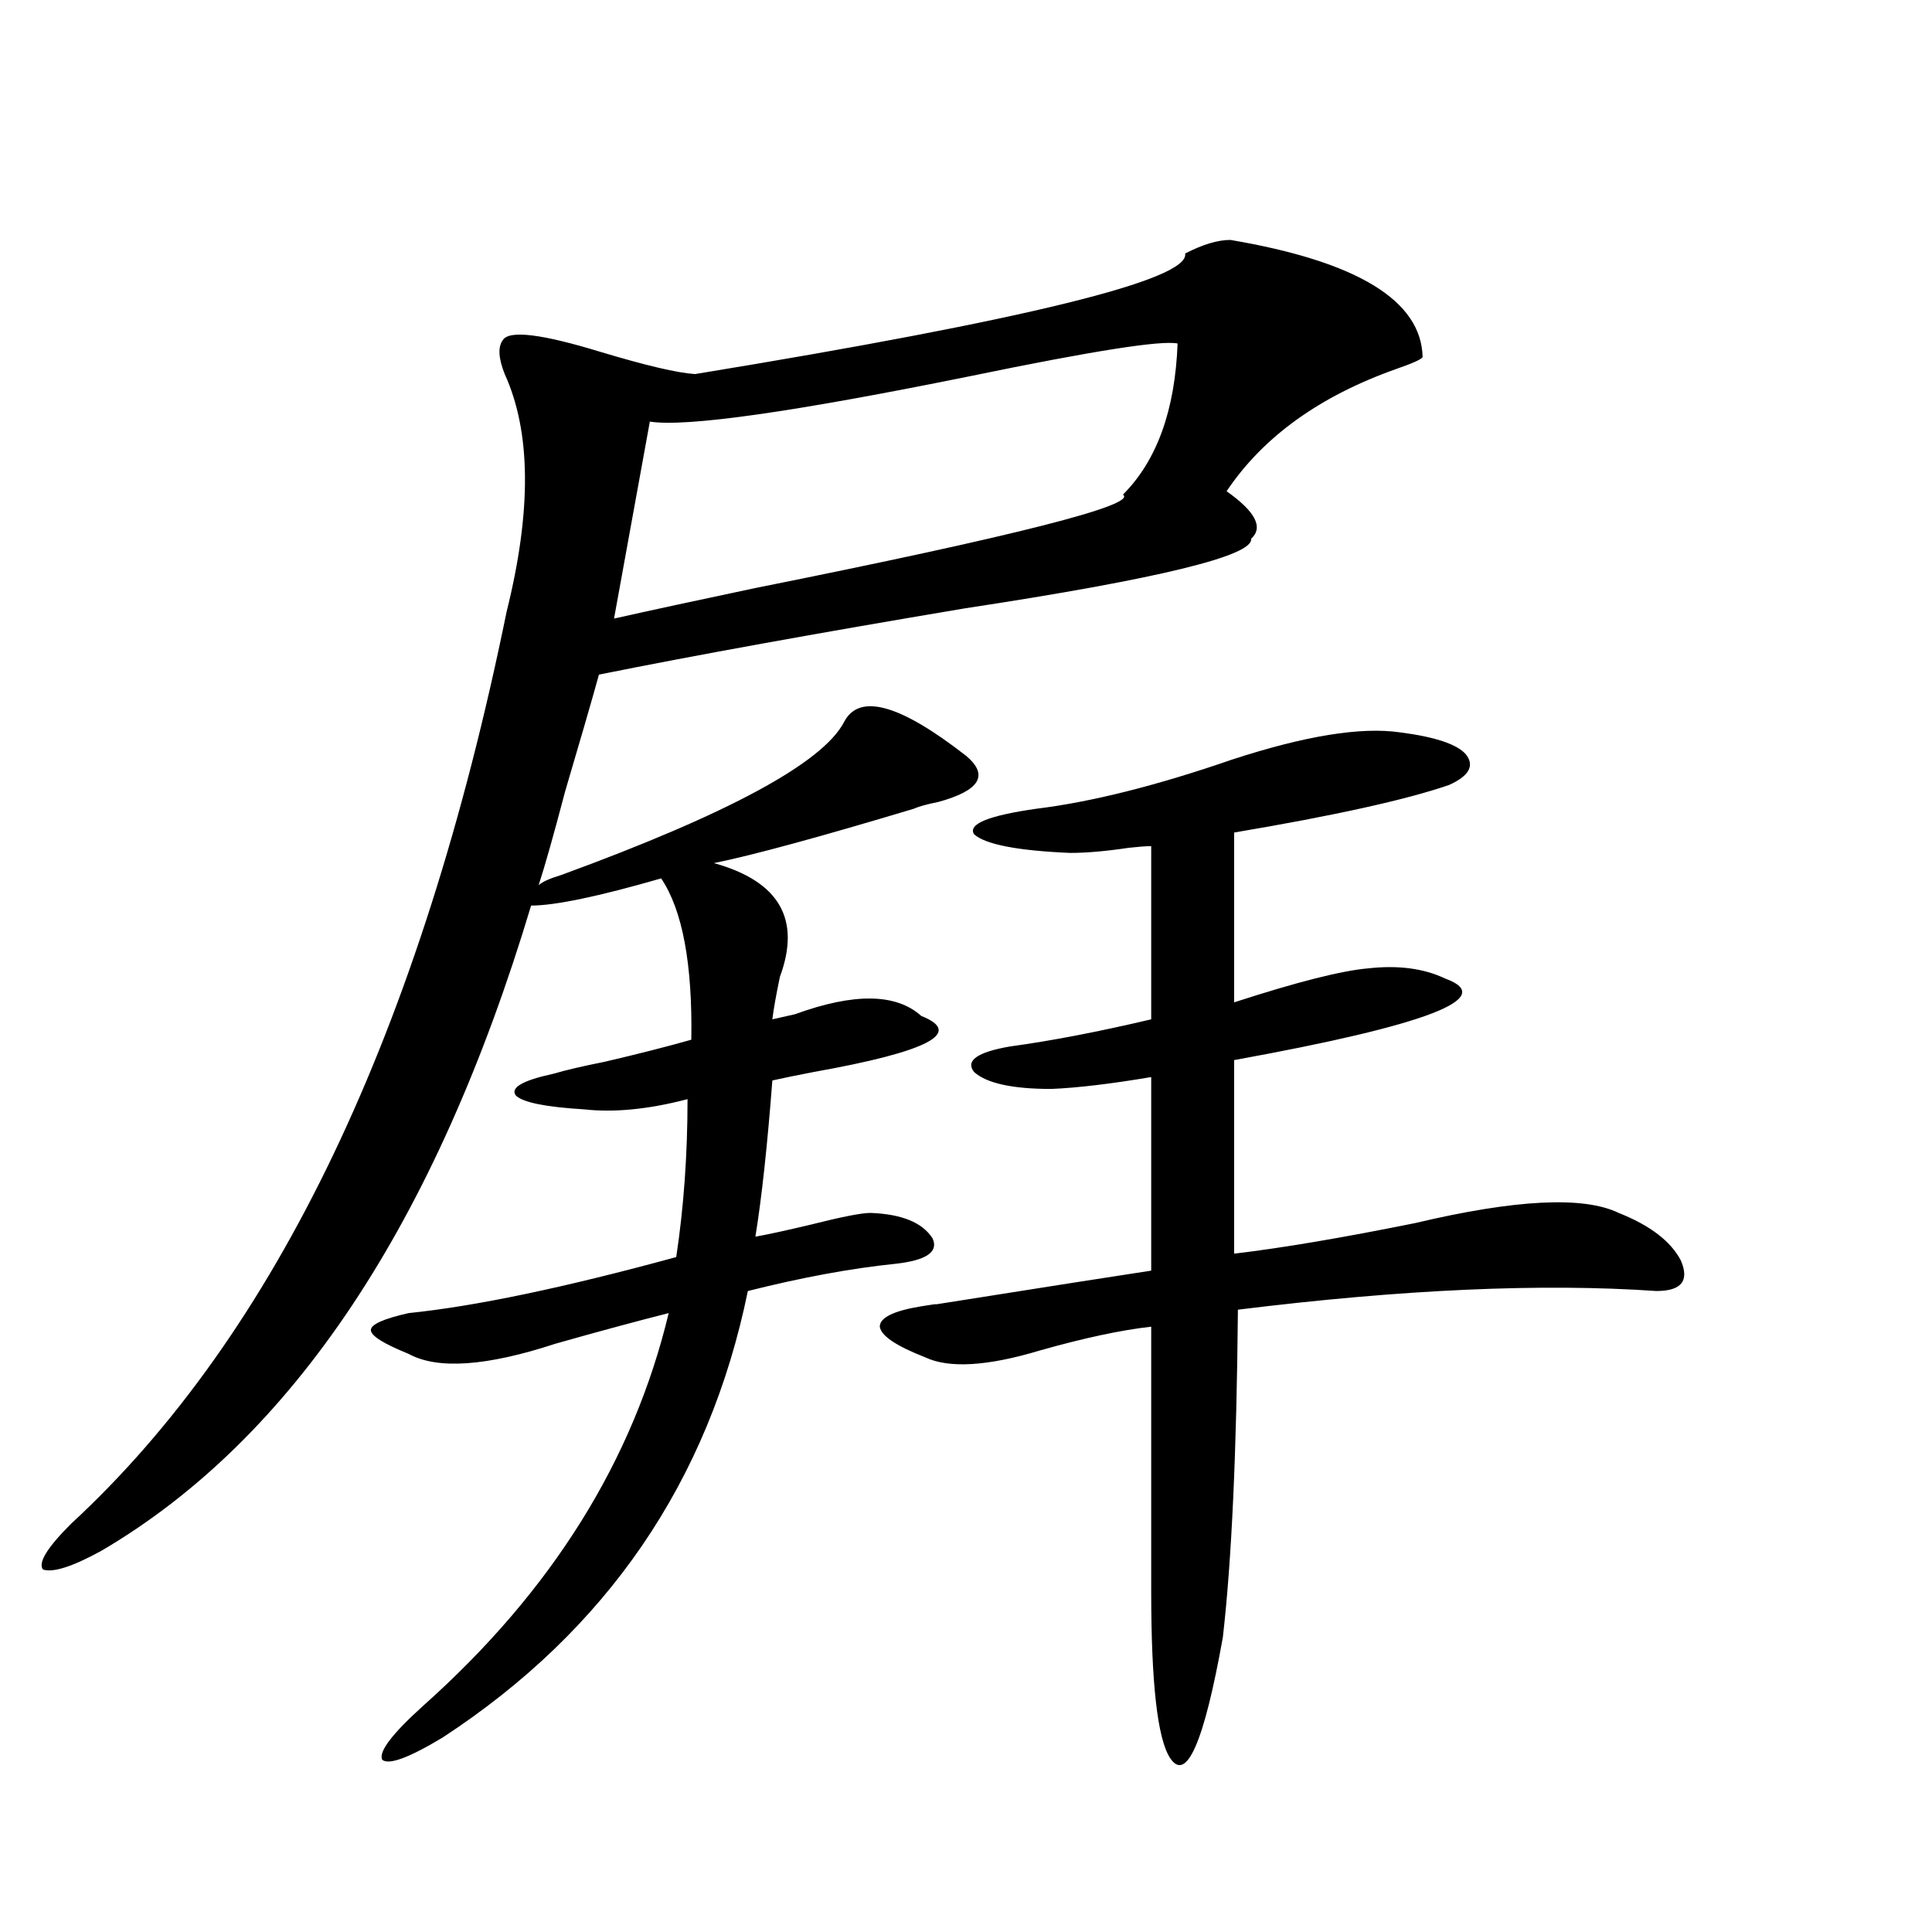
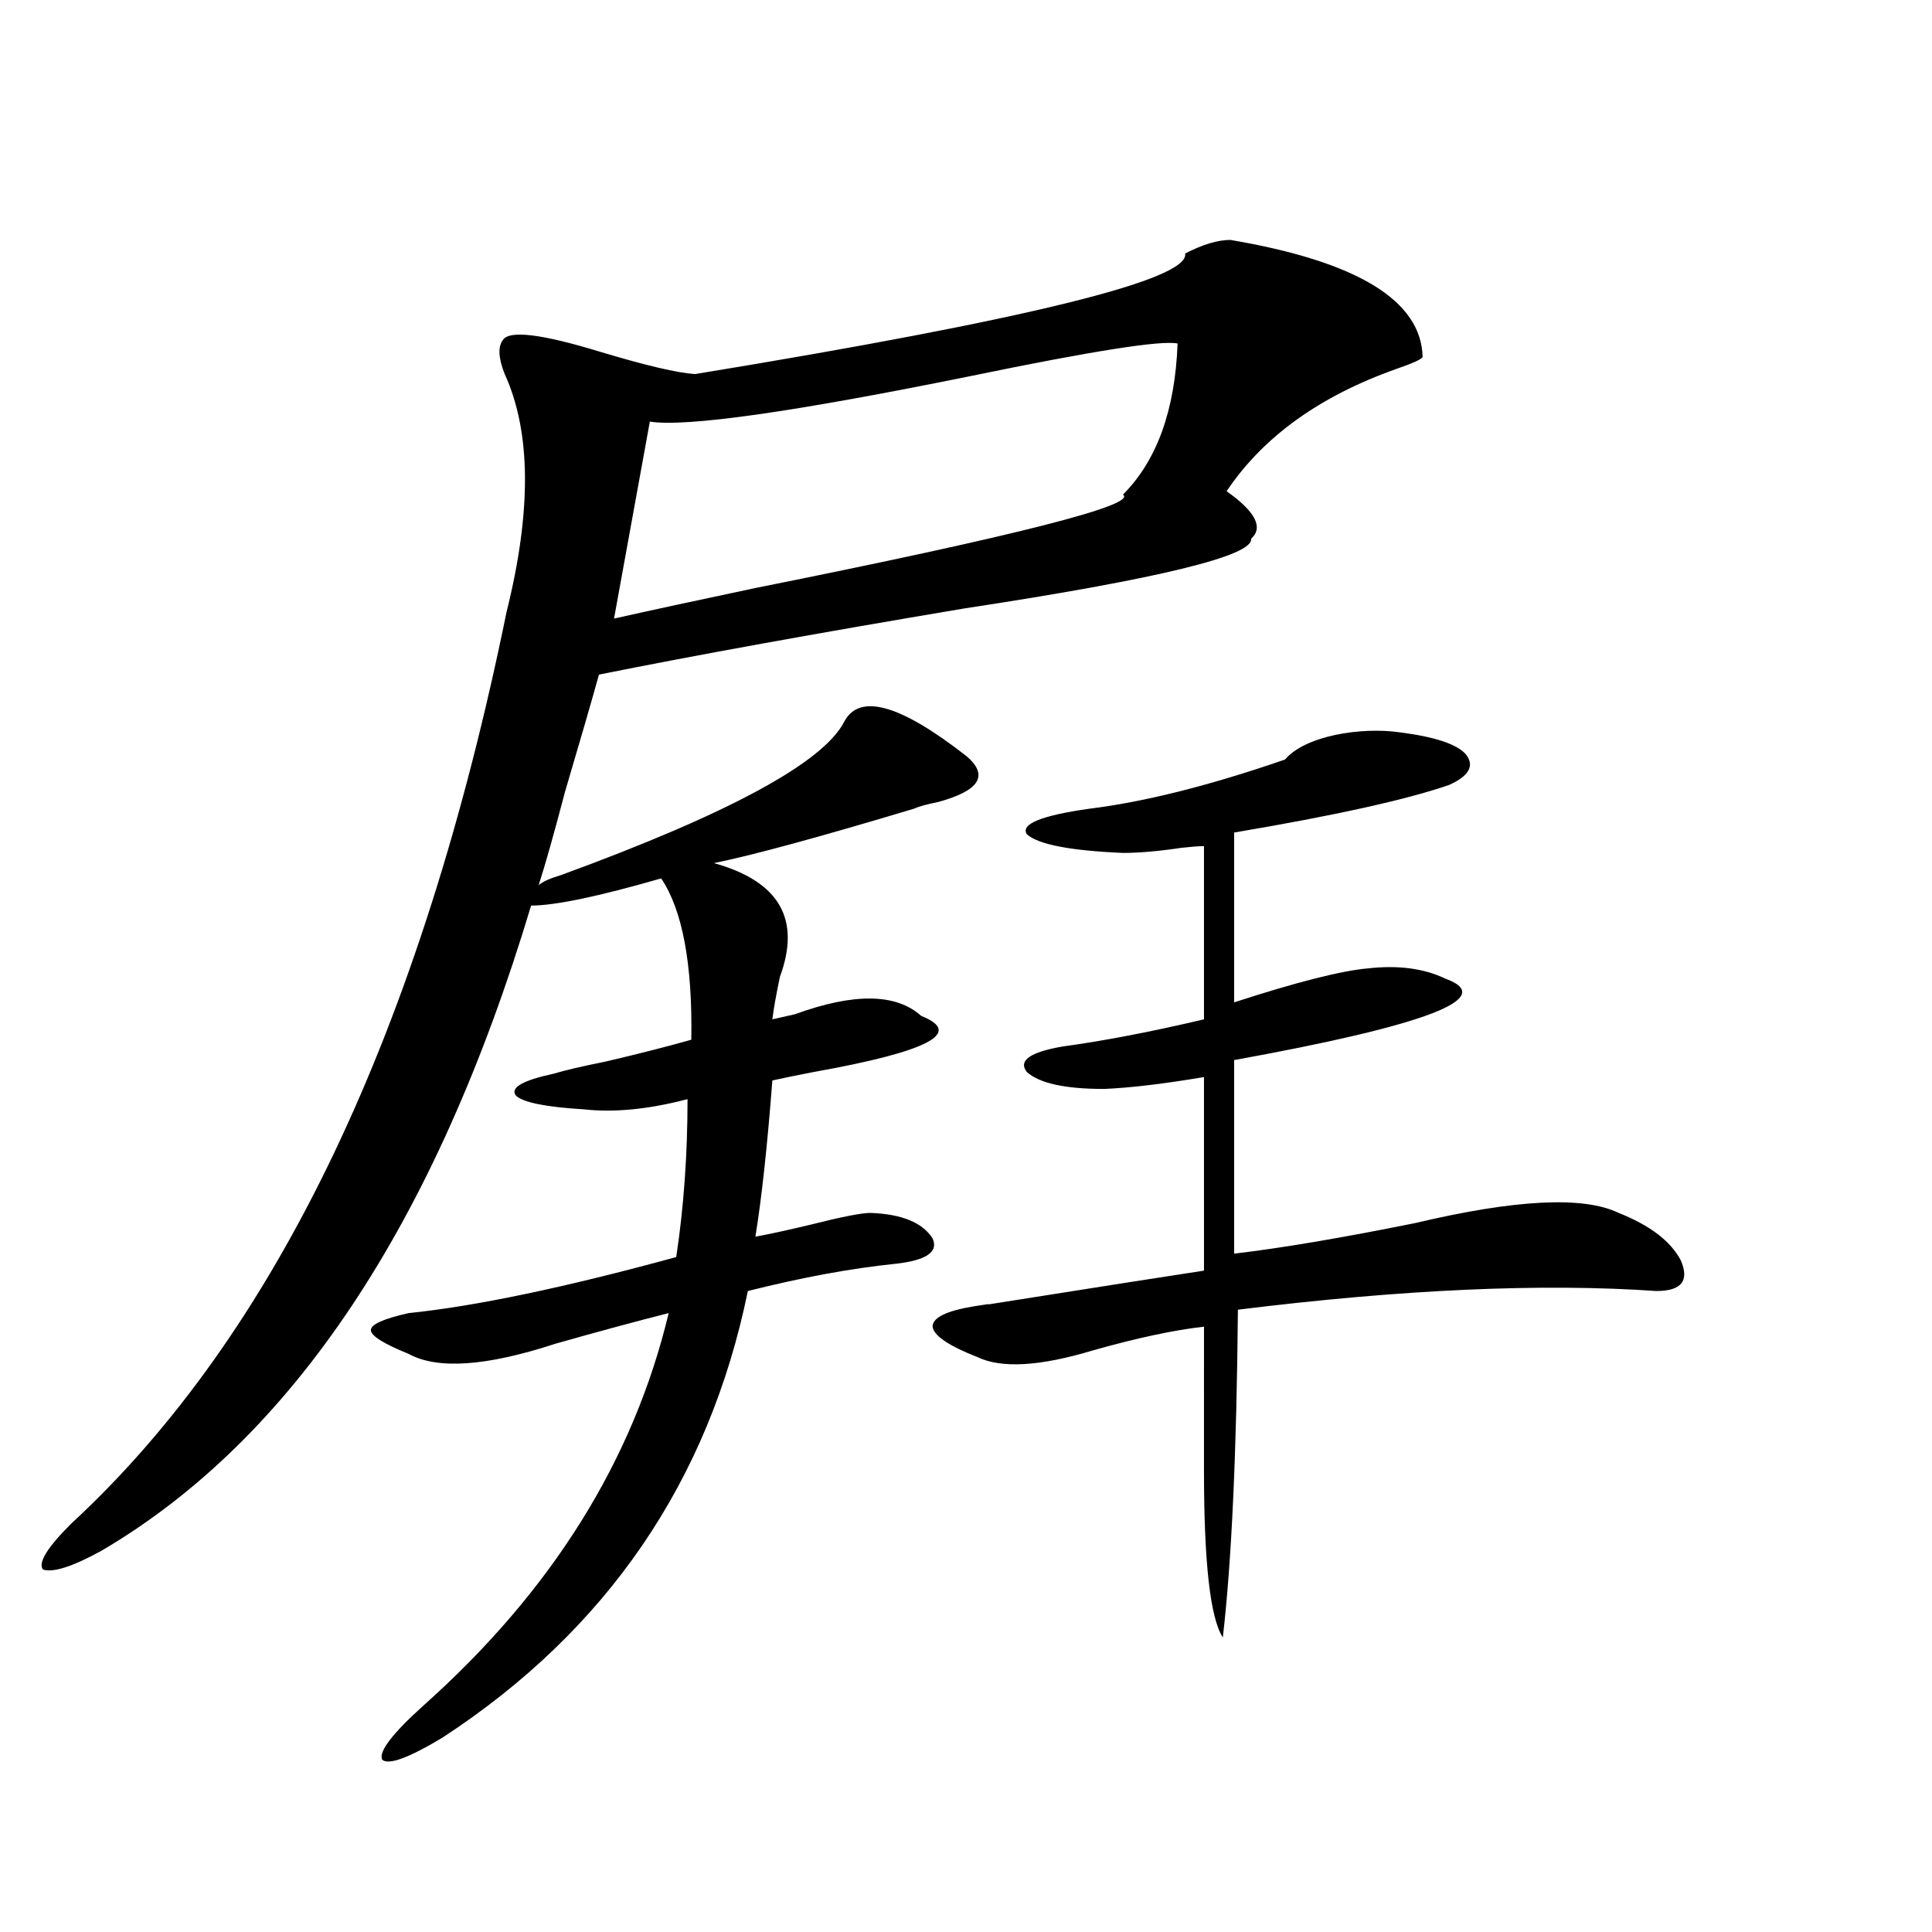
<svg xmlns="http://www.w3.org/2000/svg" version="1.1" id="图层_1" x="0px" y="0px" width="1000px" height="1000px" viewBox="0 0 1000 1000" enable-background="new 0 0 1000 1000" xml:space="preserve">
-   <path d="M636.838,124.184c65.685,11.138,98.854,31.353,99.51,60.645c-0.655,1.181-5.213,3.228-13.658,6.152  c-39.679,14.063-68.946,35.156-87.803,63.281c14.954,10.547,19.177,18.759,12.683,24.609c1.296,8.789-48.139,20.806-148.289,36.035  c-76.751,12.896-139.844,24.321-189.264,34.277c-3.902,14.063-9.756,34.277-17.561,60.645c-5.854,22.274-10.411,38.384-13.658,48.34  c1.951-1.758,5.854-3.516,11.707-5.273c86.492-31.641,135.271-58.008,146.338-79.102c7.805-15.229,28.933-9.366,63.413,17.578  c11.707,9.97,6.829,17.88-14.634,23.73c-5.854,1.181-10.091,2.349-12.683,3.516c-48.779,14.653-83.26,24.032-103.412,28.125  c33.811,9.38,45.197,29.004,34.146,58.887c-1.951,9.38-3.262,16.699-3.902,21.973c2.592-0.577,6.494-1.456,11.707-2.637  c30.563-11.124,52.347-10.835,65.364,0.879c22.104,8.789,3.567,18.457-55.608,29.004c-9.115,1.758-16.265,3.228-21.463,4.395  c-2.606,33.989-5.533,60.946-8.78,80.859c6.494-1.167,15.93-3.214,28.292-6.152c16.25-4.093,26.661-6.152,31.219-6.152  c16.25,0.591,26.981,4.985,32.194,13.184c3.247,7.031-3.262,11.426-19.512,13.184c-22.773,2.349-48.139,7.031-76.096,14.063  c-20.167,98.438-72.849,175.479-158.045,231.152c-17.561,10.547-27.972,14.351-31.219,11.426  c-1.951-4.106,5.198-13.485,21.463-28.125c66.34-59.188,108.61-126.851,126.826-203.027c-16.265,4.106-35.776,9.38-58.535,15.82  c-35.776,11.728-61.142,13.485-76.096,5.273c-13.018-5.273-19.512-9.366-19.512-12.305c0-2.925,6.494-5.851,19.512-8.789  c34.466-3.516,80.639-13.184,138.533-29.004c3.902-25.776,5.854-53.022,5.854-81.738c-20.167,5.273-38.048,7.031-53.657,5.273  c-19.512-1.167-31.219-3.516-35.121-7.031c-3.262-4.093,3.247-7.91,19.512-11.426c5.854-1.758,14.634-3.804,26.341-6.152  c17.561-4.093,32.515-7.91,44.877-11.426c0.641-39.249-4.558-67.085-15.609-83.496c-32.529,9.38-54.968,14.063-67.315,14.063  C225.461,633.372,151.316,744.691,52.462,802.699c-14.969,8.212-25.045,11.426-30.243,9.668c-2.606-3.516,2.271-11.426,14.634-23.73  c106.004-97.847,181.124-255.171,225.36-471.973c13.003-52.144,12.683-93.164-0.976-123.047c-3.262-8.198-3.582-14.063-0.976-17.578  c3.247-5.273,20.152-3.214,50.73,6.152c23.414,7.031,39.664,10.849,48.779,11.426c171.703-28.125,256.244-48.917,253.652-62.402  C622.524,126.532,630.329,124.184,636.838,124.184z M609.521,177.797c-8.46-1.758-43.901,3.817-106.339,16.699  c-92.36,18.759-147.969,26.669-166.825,23.73L317.821,320.18c18.201-4.093,42.591-9.366,73.169-15.82  c134.631-26.944,198.044-43.066,190.239-48.34C598.79,238.441,608.211,212.376,609.521,177.797z M724.641,379.066  c18.201,2.349,29.588,6.152,34.146,11.426c4.543,5.864,1.616,11.138-8.78,15.82c-22.118,7.622-59.19,15.82-111.217,24.609v87.891  c32.515-10.547,55.608-16.397,69.267-17.578c15.609-1.758,28.933,0,39.999,5.273c27.316,9.97-9.115,24.032-109.266,42.188v100.195  c24.71-2.925,55.929-8.198,93.656-15.82c52.026-12.305,87.147-14.063,105.363-5.273c16.25,6.454,26.981,14.653,32.194,24.609  c4.543,10.547,0.32,15.82-12.683,15.82c-59.19-4.093-131.384-0.879-216.58,9.668c-0.655,73.828-3.262,130.38-7.805,169.629  c-9.756,54.492-18.871,75.284-27.316,62.402c-6.509-9.97-9.756-38.672-9.756-86.133V686.684  c-15.609,1.758-34.801,5.864-57.56,12.305c-27.316,8.212-47.163,9.38-59.511,3.516c-14.969-5.851-22.773-11.124-23.414-15.82  c0-4.683,7.149-8.198,21.463-10.547c7.149-1.167,9.421-1.456,6.829-0.879c59.176-9.366,96.583-15.229,112.192-17.578V557.484  c-20.822,3.516-38.048,5.575-51.706,6.152c-20.167,0-33.505-2.925-39.999-8.789c-4.558-5.851,1.616-10.245,18.536-13.184  c21.463-2.925,45.853-7.608,73.169-14.063v-89.648c-2.606,0-6.509,0.302-11.707,0.879c-11.707,1.758-21.798,2.637-30.243,2.637  c-27.316-1.167-43.901-4.395-49.755-9.668c-3.262-5.273,7.47-9.668,32.194-13.184c28.612-3.516,62.438-12.003,101.461-25.488  C675.526,380.824,704.474,376.142,724.641,379.066z" />
+   <path d="M636.838,124.184c65.685,11.138,98.854,31.353,99.51,60.645c-0.655,1.181-5.213,3.228-13.658,6.152  c-39.679,14.063-68.946,35.156-87.803,63.281c14.954,10.547,19.177,18.759,12.683,24.609c1.296,8.789-48.139,20.806-148.289,36.035  c-76.751,12.896-139.844,24.321-189.264,34.277c-3.902,14.063-9.756,34.277-17.561,60.645c-5.854,22.274-10.411,38.384-13.658,48.34  c1.951-1.758,5.854-3.516,11.707-5.273c86.492-31.641,135.271-58.008,146.338-79.102c7.805-15.229,28.933-9.366,63.413,17.578  c11.707,9.97,6.829,17.88-14.634,23.73c-5.854,1.181-10.091,2.349-12.683,3.516c-48.779,14.653-83.26,24.032-103.412,28.125  c33.811,9.38,45.197,29.004,34.146,58.887c-1.951,9.38-3.262,16.699-3.902,21.973c2.592-0.577,6.494-1.456,11.707-2.637  c30.563-11.124,52.347-10.835,65.364,0.879c22.104,8.789,3.567,18.457-55.608,29.004c-9.115,1.758-16.265,3.228-21.463,4.395  c-2.606,33.989-5.533,60.946-8.78,80.859c6.494-1.167,15.93-3.214,28.292-6.152c16.25-4.093,26.661-6.152,31.219-6.152  c16.25,0.591,26.981,4.985,32.194,13.184c3.247,7.031-3.262,11.426-19.512,13.184c-22.773,2.349-48.139,7.031-76.096,14.063  c-20.167,98.438-72.849,175.479-158.045,231.152c-17.561,10.547-27.972,14.351-31.219,11.426  c-1.951-4.106,5.198-13.485,21.463-28.125c66.34-59.188,108.61-126.851,126.826-203.027c-16.265,4.106-35.776,9.38-58.535,15.82  c-35.776,11.728-61.142,13.485-76.096,5.273c-13.018-5.273-19.512-9.366-19.512-12.305c0-2.925,6.494-5.851,19.512-8.789  c34.466-3.516,80.639-13.184,138.533-29.004c3.902-25.776,5.854-53.022,5.854-81.738c-20.167,5.273-38.048,7.031-53.657,5.273  c-19.512-1.167-31.219-3.516-35.121-7.031c-3.262-4.093,3.247-7.91,19.512-11.426c5.854-1.758,14.634-3.804,26.341-6.152  c17.561-4.093,32.515-7.91,44.877-11.426c0.641-39.249-4.558-67.085-15.609-83.496c-32.529,9.38-54.968,14.063-67.315,14.063  C225.461,633.372,151.316,744.691,52.462,802.699c-14.969,8.212-25.045,11.426-30.243,9.668c-2.606-3.516,2.271-11.426,14.634-23.73  c106.004-97.847,181.124-255.171,225.36-471.973c13.003-52.144,12.683-93.164-0.976-123.047c-3.262-8.198-3.582-14.063-0.976-17.578  c3.247-5.273,20.152-3.214,50.73,6.152c23.414,7.031,39.664,10.849,48.779,11.426c171.703-28.125,256.244-48.917,253.652-62.402  C622.524,126.532,630.329,124.184,636.838,124.184z M609.521,177.797c-8.46-1.758-43.901,3.817-106.339,16.699  c-92.36,18.759-147.969,26.669-166.825,23.73L317.821,320.18c18.201-4.093,42.591-9.366,73.169-15.82  c134.631-26.944,198.044-43.066,190.239-48.34C598.79,238.441,608.211,212.376,609.521,177.797z M724.641,379.066  c18.201,2.349,29.588,6.152,34.146,11.426c4.543,5.864,1.616,11.138-8.78,15.82c-22.118,7.622-59.19,15.82-111.217,24.609v87.891  c32.515-10.547,55.608-16.397,69.267-17.578c15.609-1.758,28.933,0,39.999,5.273c27.316,9.97-9.115,24.032-109.266,42.188v100.195  c24.71-2.925,55.929-8.198,93.656-15.82c52.026-12.305,87.147-14.063,105.363-5.273c16.25,6.454,26.981,14.653,32.194,24.609  c4.543,10.547,0.32,15.82-12.683,15.82c-59.19-4.093-131.384-0.879-216.58,9.668c-0.655,73.828-3.262,130.38-7.805,169.629  c-6.509-9.97-9.756-38.672-9.756-86.133V686.684  c-15.609,1.758-34.801,5.864-57.56,12.305c-27.316,8.212-47.163,9.38-59.511,3.516c-14.969-5.851-22.773-11.124-23.414-15.82  c0-4.683,7.149-8.198,21.463-10.547c7.149-1.167,9.421-1.456,6.829-0.879c59.176-9.366,96.583-15.229,112.192-17.578V557.484  c-20.822,3.516-38.048,5.575-51.706,6.152c-20.167,0-33.505-2.925-39.999-8.789c-4.558-5.851,1.616-10.245,18.536-13.184  c21.463-2.925,45.853-7.608,73.169-14.063v-89.648c-2.606,0-6.509,0.302-11.707,0.879c-11.707,1.758-21.798,2.637-30.243,2.637  c-27.316-1.167-43.901-4.395-49.755-9.668c-3.262-5.273,7.47-9.668,32.194-13.184c28.612-3.516,62.438-12.003,101.461-25.488  C675.526,380.824,704.474,376.142,724.641,379.066z" />
</svg>